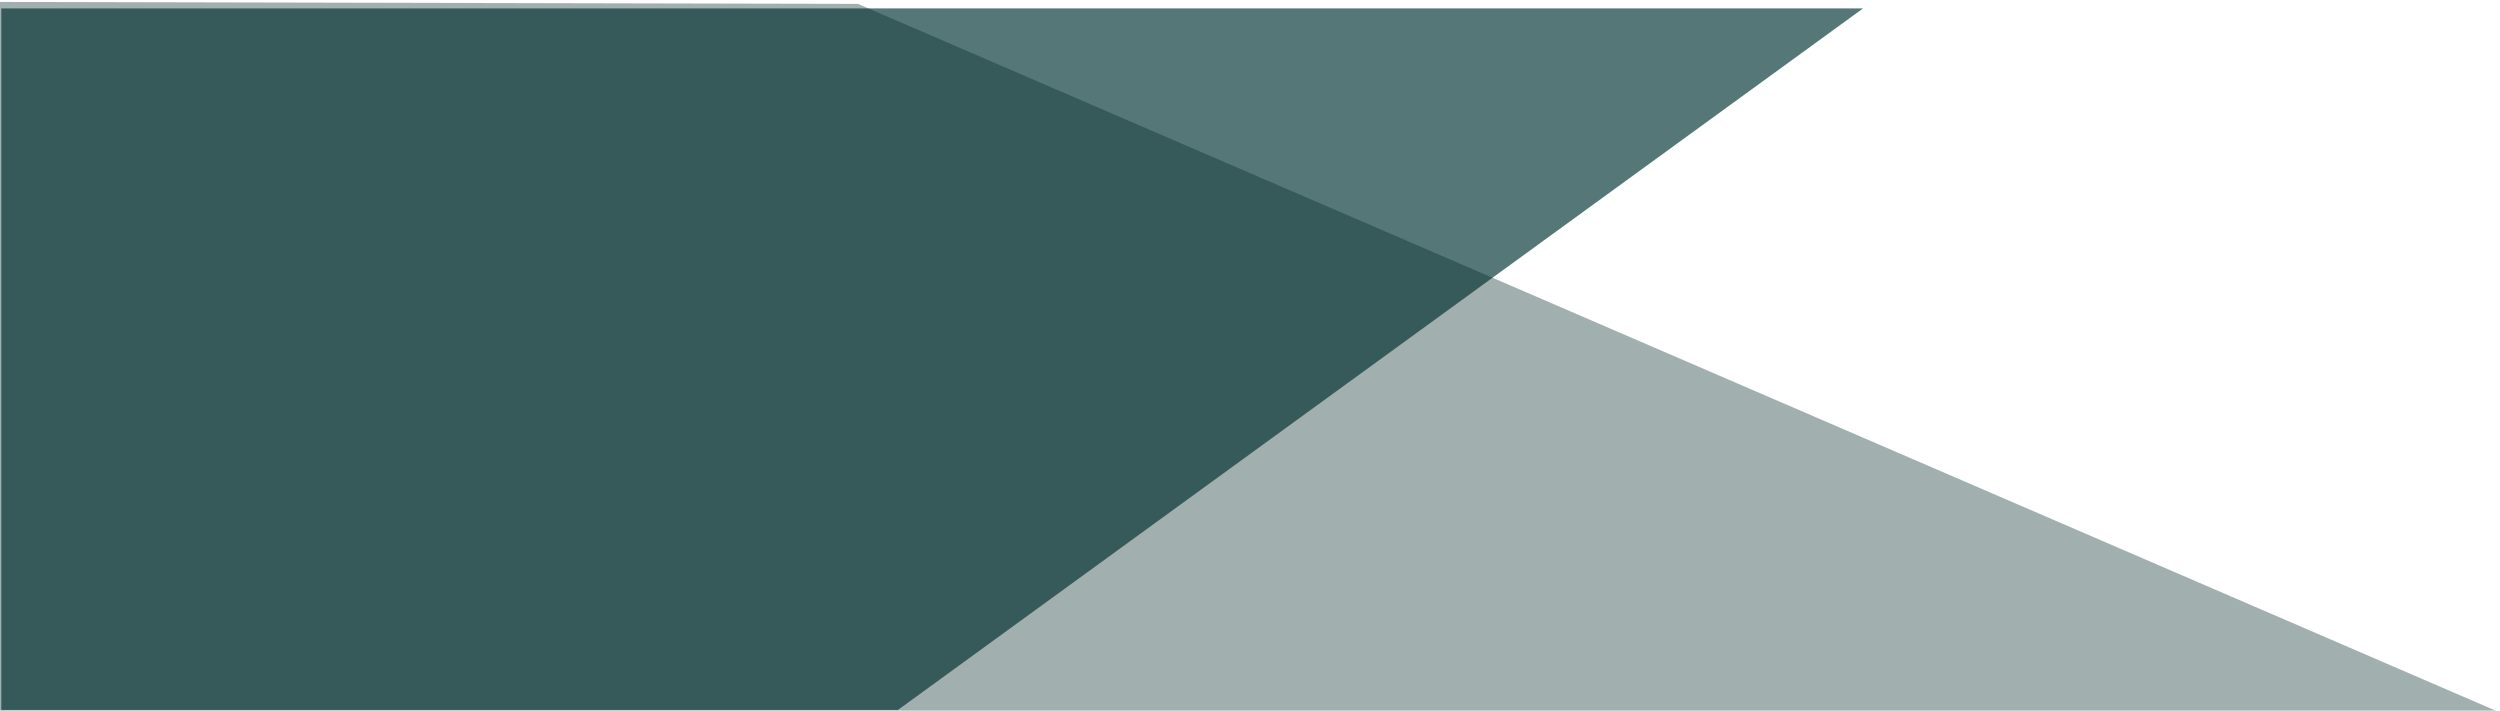
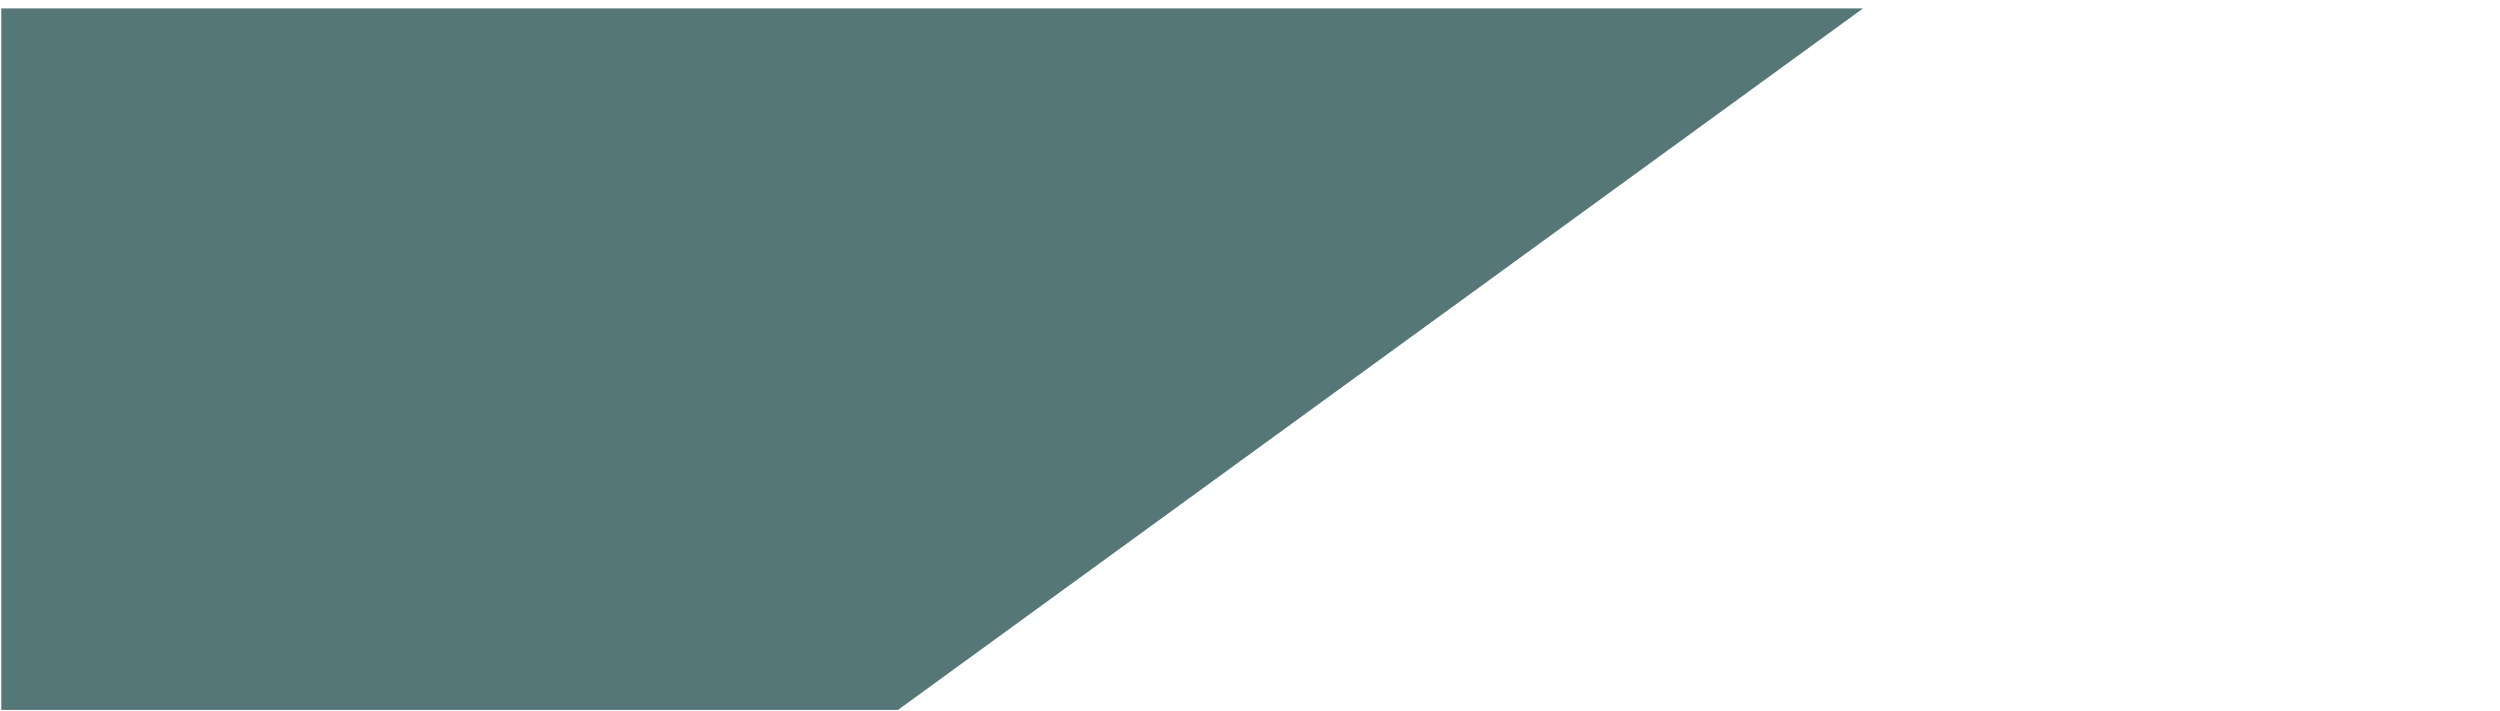
<svg xmlns="http://www.w3.org/2000/svg" version="1.1" id="Device" x="0px" y="0px" viewBox="0 0 387 110" style="enable-background:new 0 0 387 110;" xml:space="preserve">
  <style type="text/css">
	.st0{opacity:0.662;fill:#013332;enable-background:new    ;}
	.st1{opacity:0.371;fill:#002928;enable-background:new    ;}
</style>
  <g id="Group_85" transform="translate(0 0)">
    <g id="Group_84">
      <path id="Path_86" class="st0" d="M288.4,1.3L139,109.9H0.2V1.3H288.4z" />
-       <path id="Path_85" class="st1" d="M387,110.3L132.8,0.6L0,0.3v110H387z" />
    </g>
  </g>
</svg>